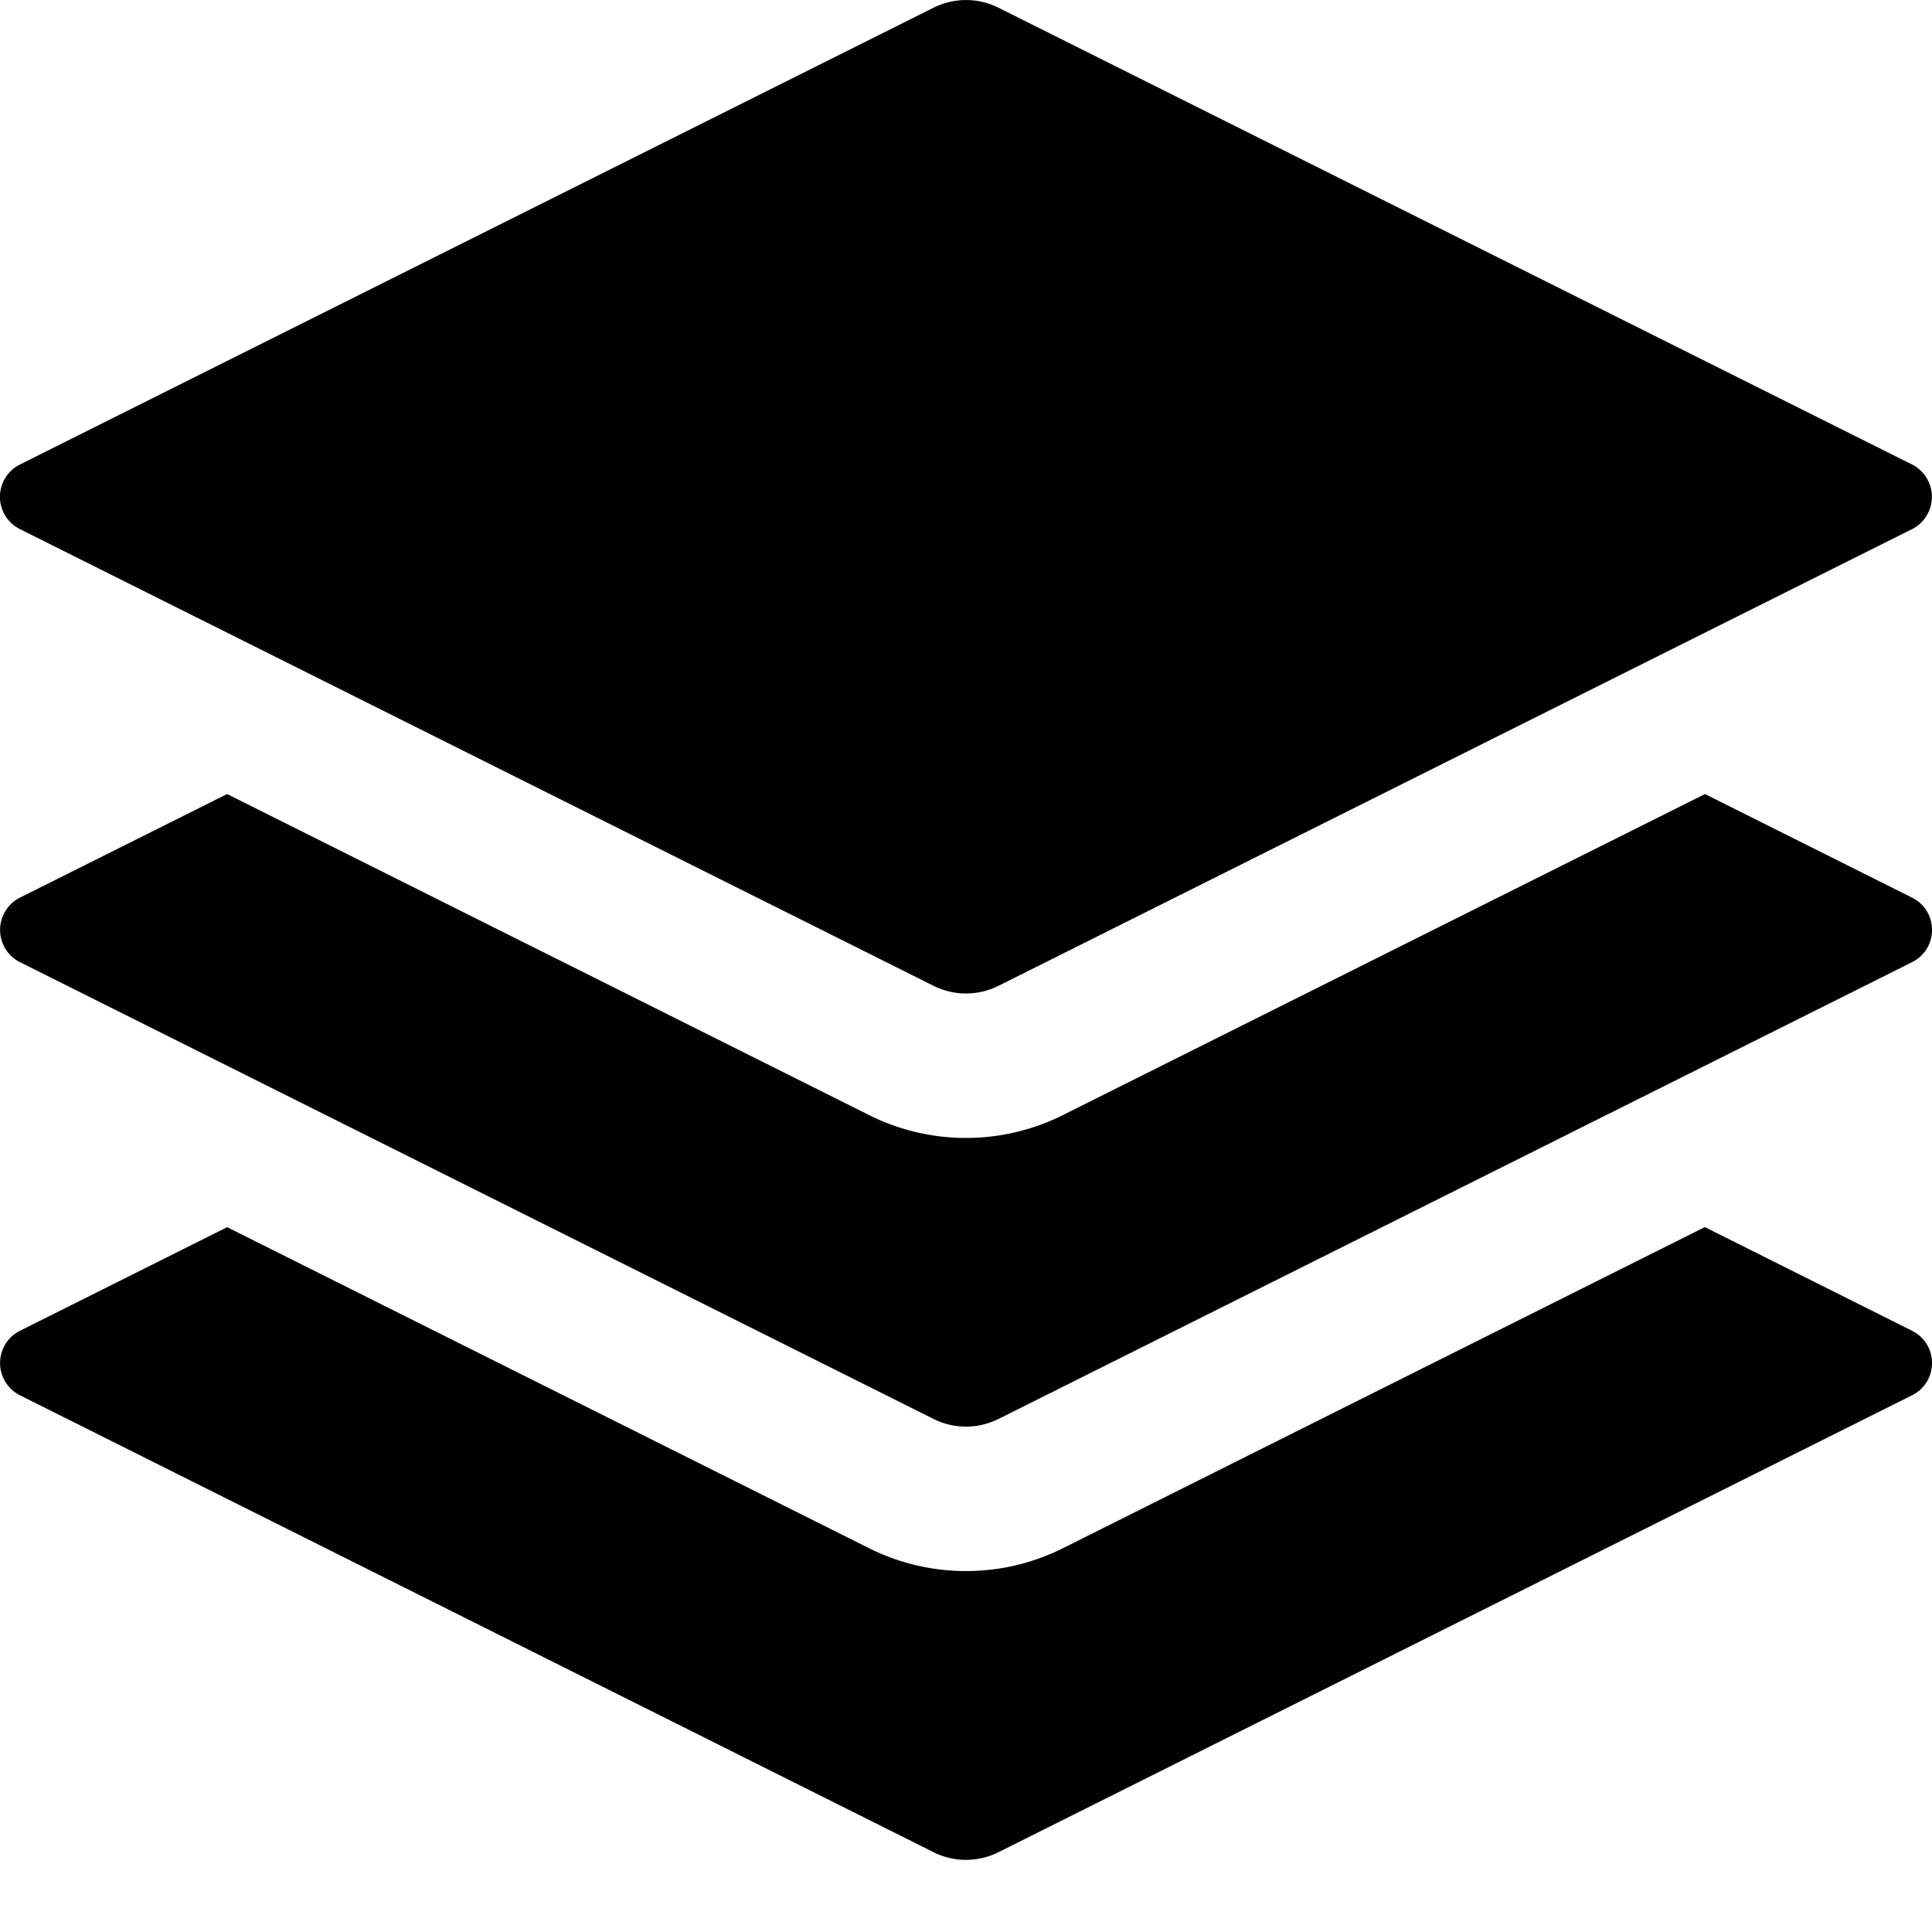
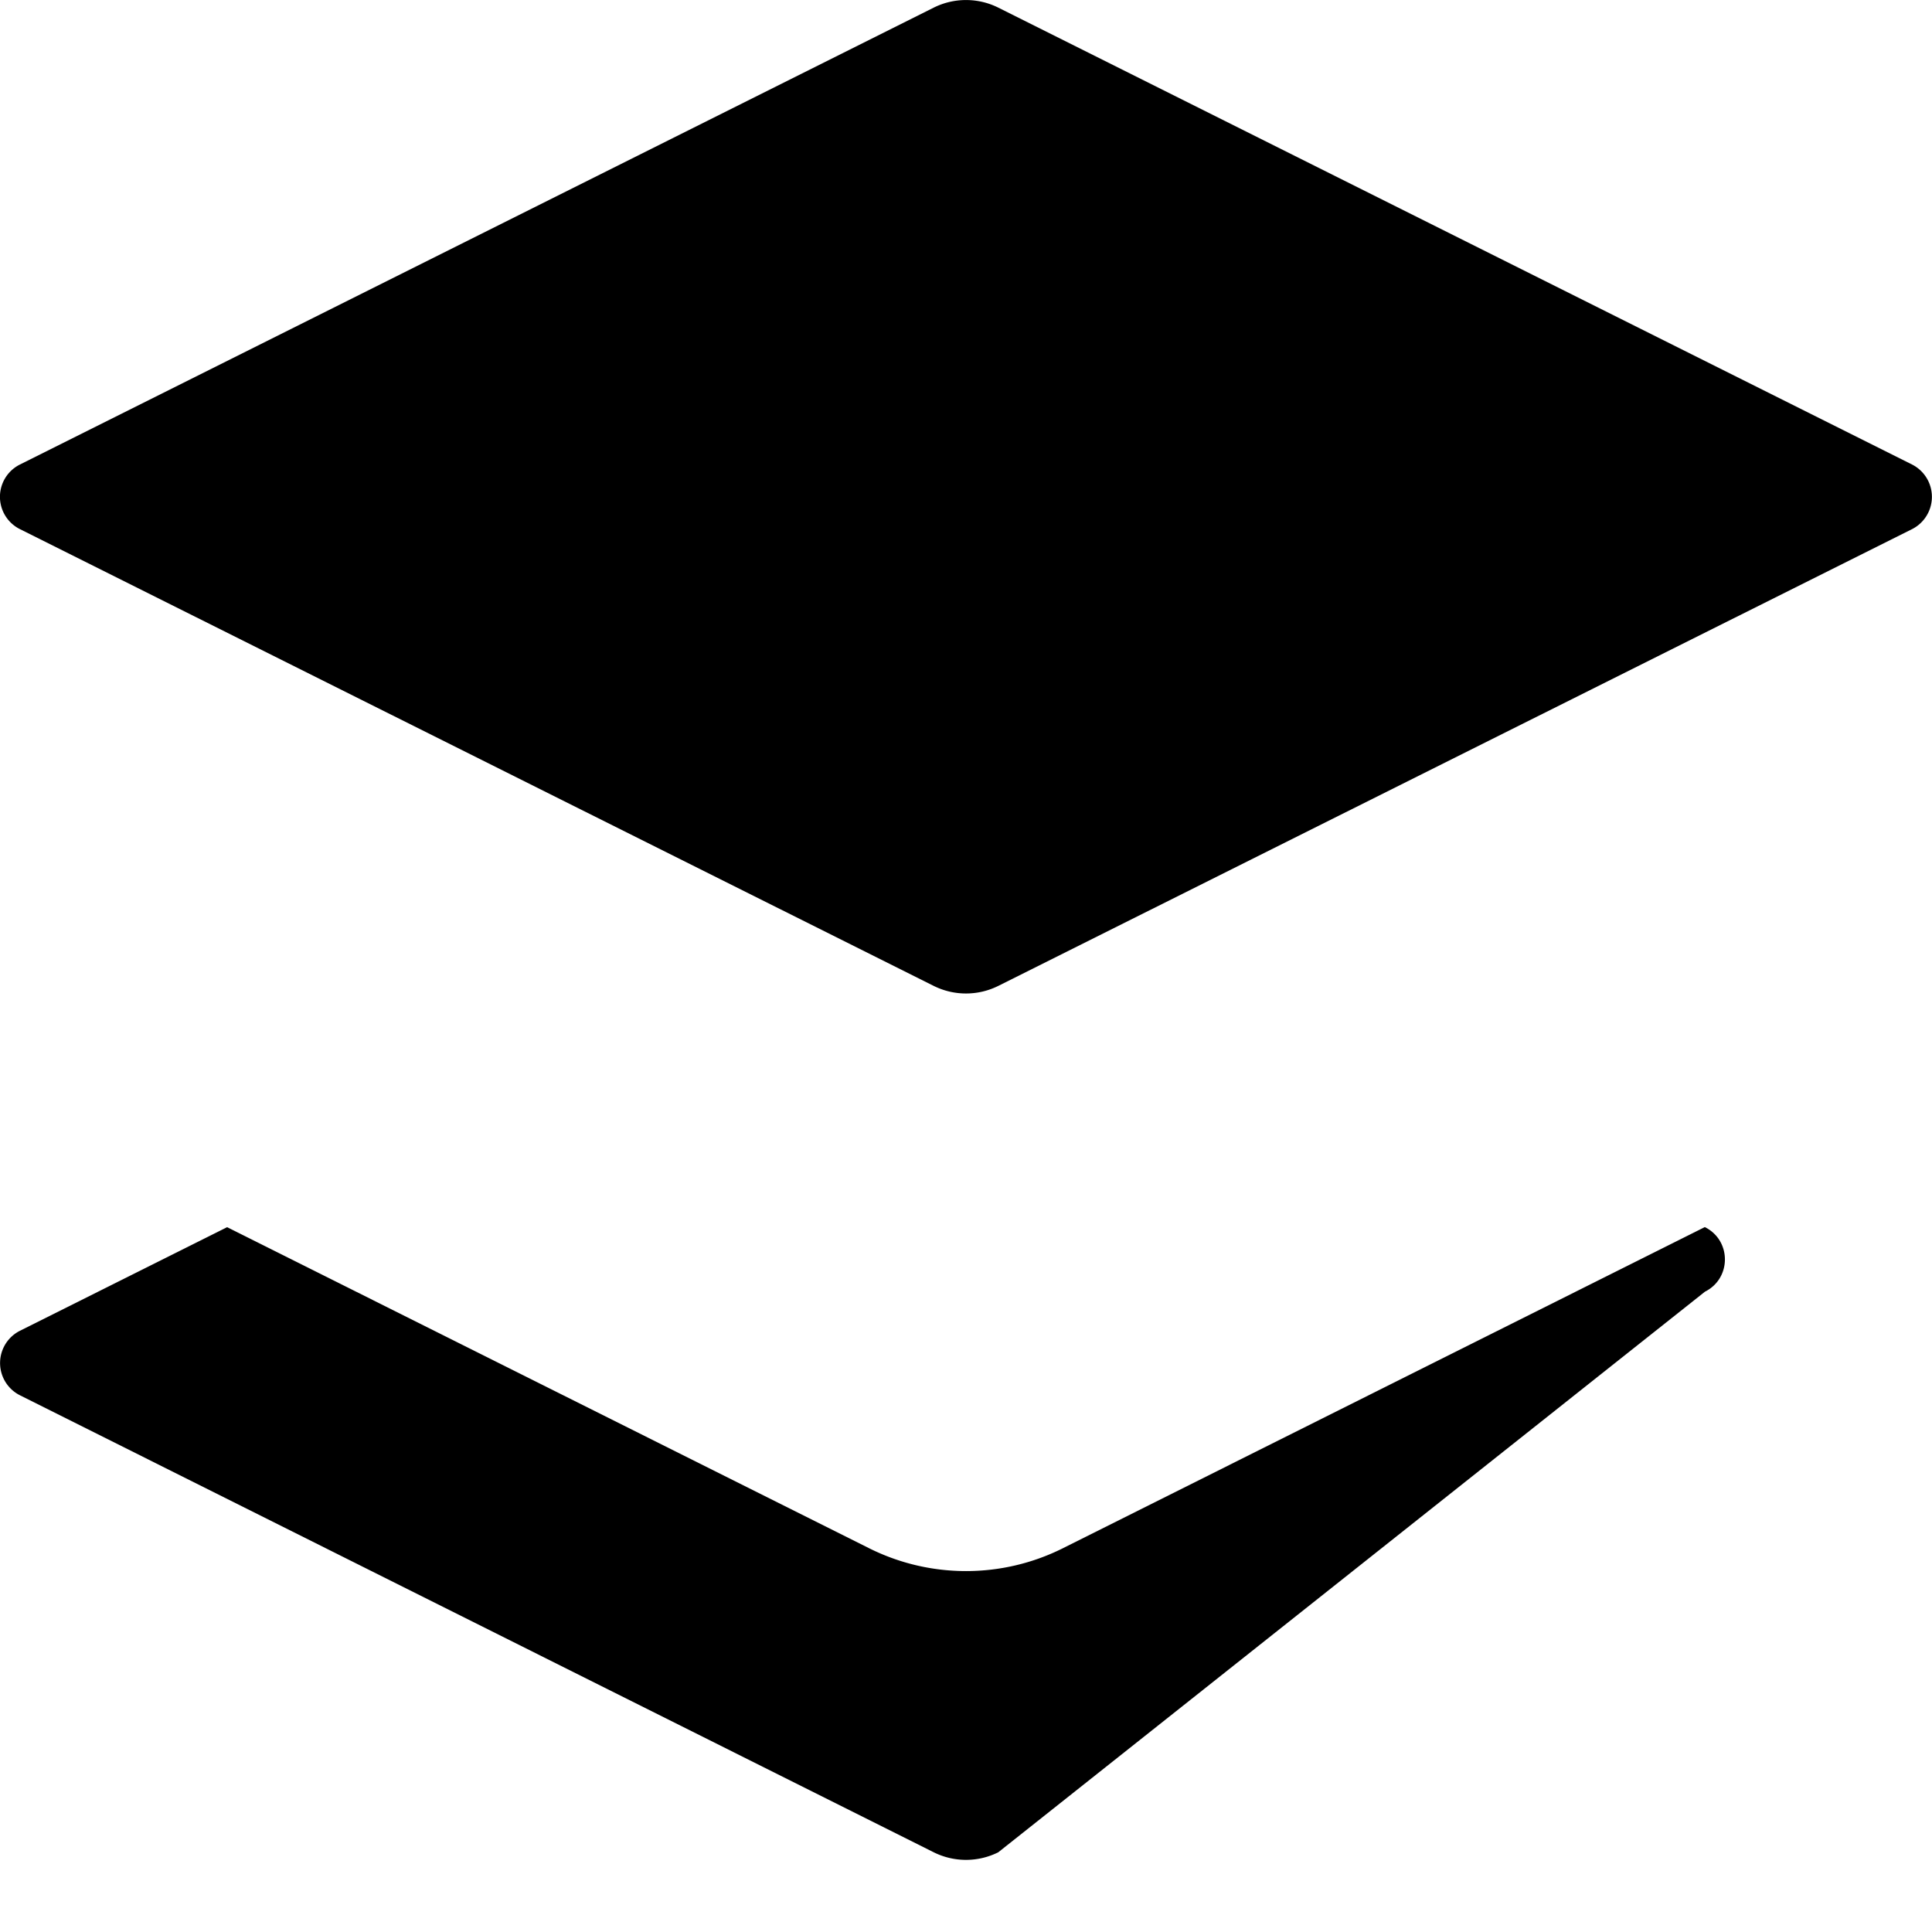
<svg xmlns="http://www.w3.org/2000/svg" width="800" height="800" viewBox="0 0 16 16">
  <g fill="currentColor">
-     <path d="m14.12 10.163l1.715.858c.22.11.22.424 0 .534L8.267 15.34a.6.6 0 0 1-.534 0L.165 11.555a.299.299 0 0 1 0-.534l1.716-.858l5.317 2.659c.505.252 1.1.252 1.604 0l5.317-2.66zM7.733.063a.6.6 0 0 1 .534 0l7.568 3.784a.3.3 0 0 1 0 .535L8.267 8.165a.6.6 0 0 1-.534 0L.165 4.382a.299.299 0 0 1 0-.535z" />
-     <path d="m14.12 6.576l1.715.858c.22.11.22.424 0 .534l-7.568 3.784a.6.6 0 0 1-.534 0L.165 7.968a.299.299 0 0 1 0-.534l1.716-.858l5.317 2.659c.505.252 1.1.252 1.604 0z" />
+     <path d="m14.12 10.163c.22.11.22.424 0 .534L8.267 15.34a.6.6 0 0 1-.534 0L.165 11.555a.299.299 0 0 1 0-.534l1.716-.858l5.317 2.659c.505.252 1.1.252 1.604 0l5.317-2.66zM7.733.063a.6.6 0 0 1 .534 0l7.568 3.784a.3.3 0 0 1 0 .535L8.267 8.165a.6.6 0 0 1-.534 0L.165 4.382a.299.299 0 0 1 0-.535z" />
  </g>
</svg>